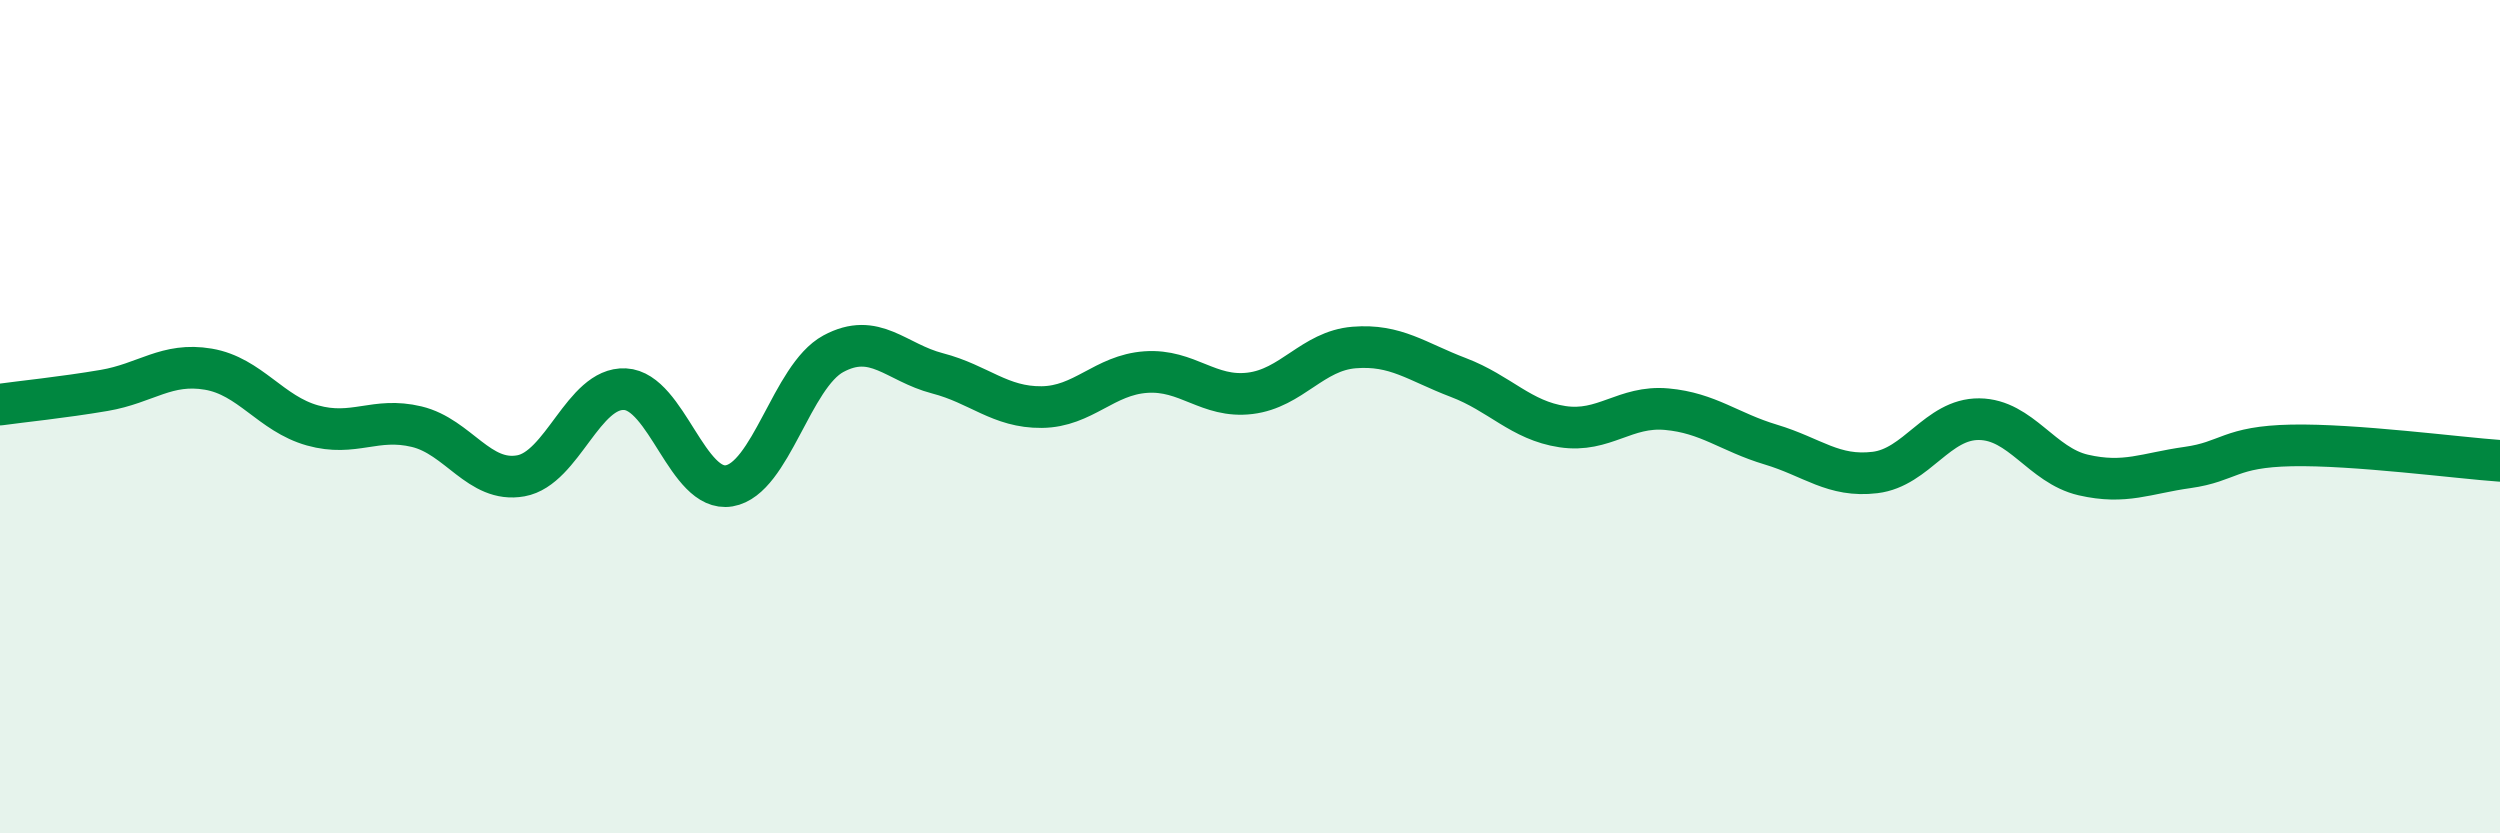
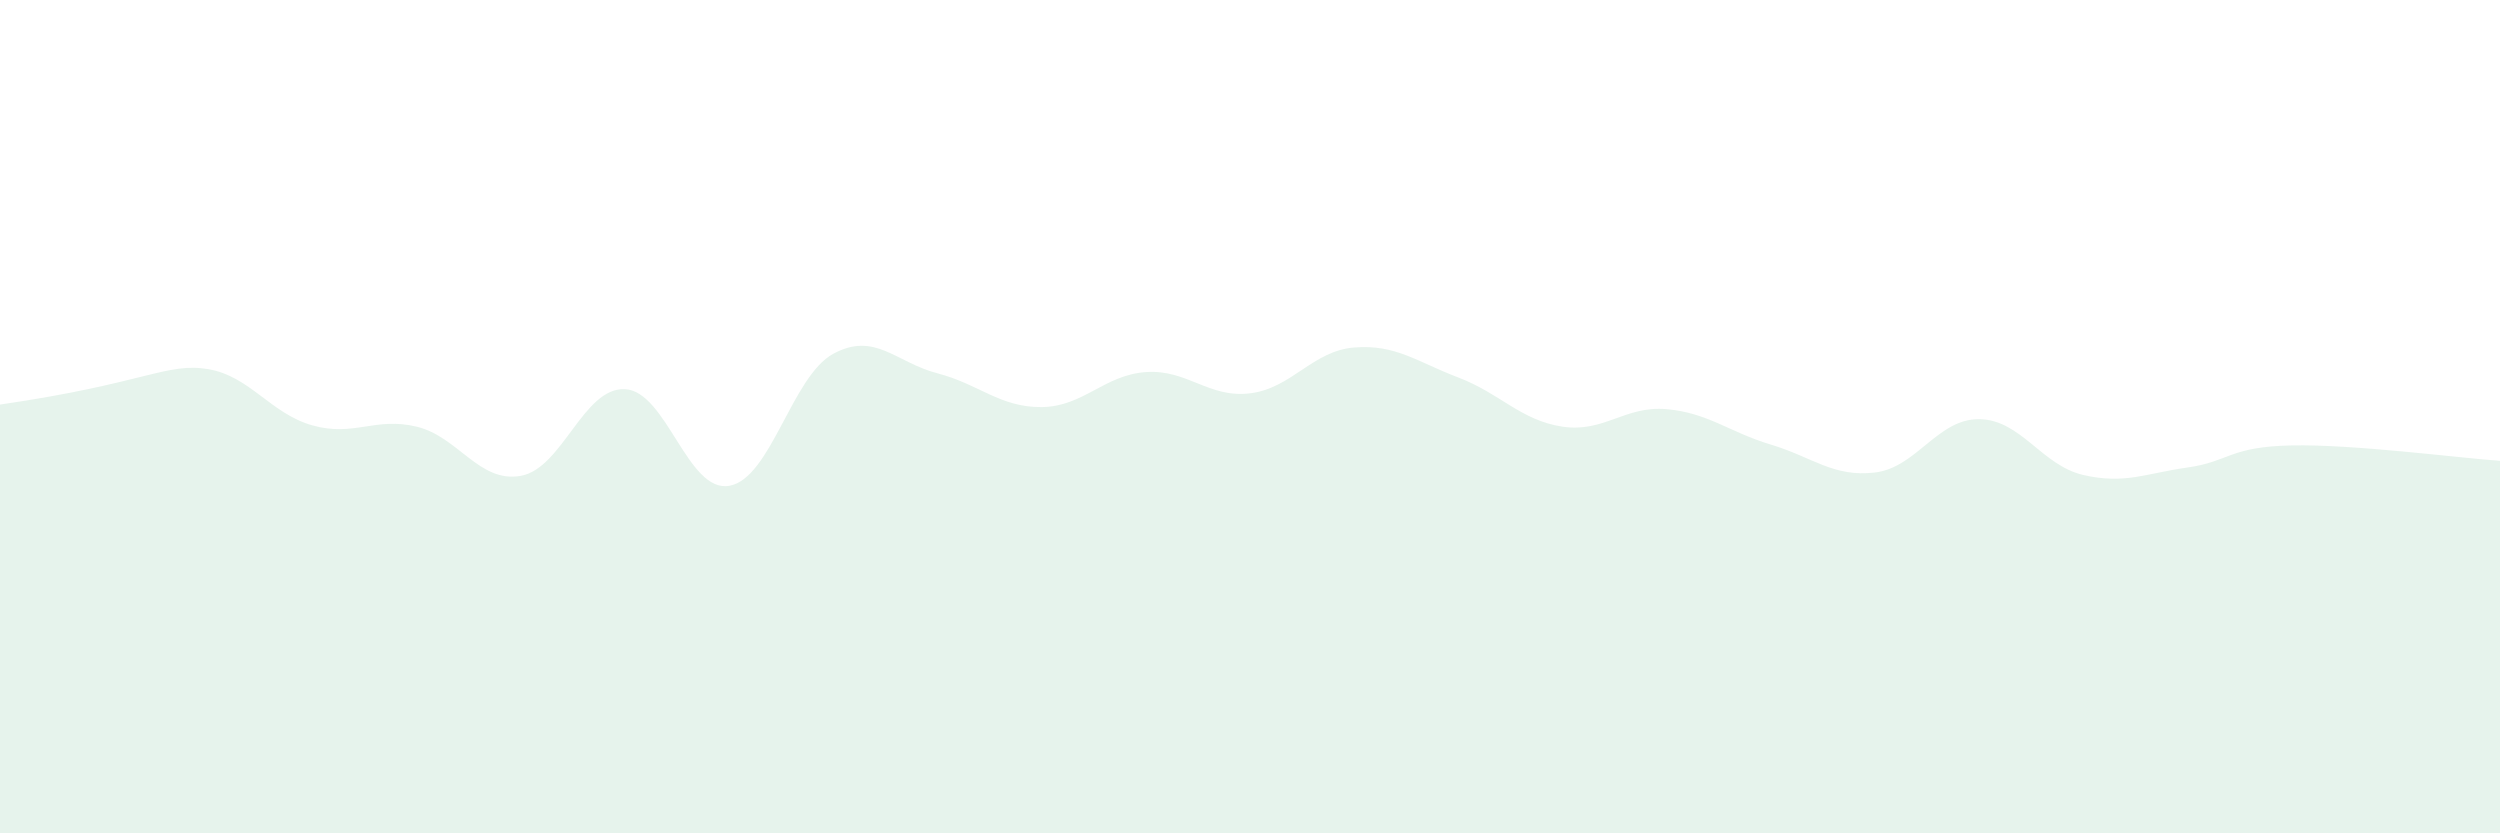
<svg xmlns="http://www.w3.org/2000/svg" width="60" height="20" viewBox="0 0 60 20">
-   <path d="M 0,9.71 C 0.5,9.64 1.5,9.54 2.5,9.37 C 3.5,9.2 4,8.69 5,8.86 C 6,9.03 6.5,9.93 7.5,10.21 C 8.5,10.49 9,10 10,10.24 C 11,10.48 11.5,11.6 12.5,11.42 C 13.5,11.24 14,9.29 15,9.34 C 16,9.39 16.5,11.83 17.5,11.66 C 18.5,11.49 19,9.03 20,8.49 C 21,7.95 21.5,8.7 22.5,8.96 C 23.5,9.22 24,9.78 25,9.77 C 26,9.76 26.5,9 27.5,8.93 C 28.5,8.86 29,9.56 30,9.44 C 31,9.32 31.5,8.42 32.5,8.34 C 33.5,8.26 34,8.68 35,9.06 C 36,9.44 36.5,10.09 37.5,10.24 C 38.5,10.39 39,9.73 40,9.82 C 41,9.91 41.5,10.37 42.5,10.67 C 43.5,10.97 44,11.46 45,11.34 C 46,11.22 46.5,10.05 47.5,10.06 C 48.5,10.07 49,11.17 50,11.4 C 51,11.63 51.5,11.36 52.5,11.22 C 53.5,11.08 53.5,10.72 55,10.69 C 56.5,10.66 59,10.99 60,11.06L60 20L0 20Z" fill="#008740" opacity="0.1" stroke-linecap="round" stroke-linejoin="round" />
-   <path d="M 0,9.71 C 0.5,9.64 1.5,9.54 2.5,9.37 C 3.5,9.2 4,8.69 5,8.86 C 6,9.03 6.5,9.93 7.5,10.21 C 8.5,10.49 9,10 10,10.24 C 11,10.48 11.5,11.6 12.5,11.42 C 13.5,11.24 14,9.29 15,9.34 C 16,9.39 16.5,11.83 17.5,11.66 C 18.5,11.49 19,9.03 20,8.49 C 21,7.95 21.5,8.7 22.5,8.96 C 23.5,9.22 24,9.78 25,9.77 C 26,9.76 26.5,9 27.5,8.93 C 28.5,8.86 29,9.56 30,9.44 C 31,9.32 31.5,8.42 32.5,8.34 C 33.5,8.26 34,8.68 35,9.06 C 36,9.44 36.5,10.09 37.5,10.24 C 38.5,10.39 39,9.73 40,9.82 C 41,9.91 41.5,10.37 42.5,10.67 C 43.5,10.97 44,11.46 45,11.34 C 46,11.22 46.5,10.05 47.5,10.06 C 48.5,10.07 49,11.17 50,11.4 C 51,11.63 51.5,11.36 52.5,11.22 C 53.5,11.08 53.5,10.72 55,10.69 C 56.5,10.66 59,10.99 60,11.06" stroke="#008740" stroke-width="1" fill="none" stroke-linecap="round" stroke-linejoin="round" />
+   <path d="M 0,9.71 C 3.5,9.2 4,8.69 5,8.86 C 6,9.03 6.5,9.93 7.5,10.21 C 8.5,10.49 9,10 10,10.24 C 11,10.48 11.5,11.6 12.5,11.42 C 13.5,11.24 14,9.29 15,9.34 C 16,9.39 16.5,11.83 17.5,11.66 C 18.5,11.49 19,9.03 20,8.49 C 21,7.95 21.5,8.7 22.5,8.96 C 23.5,9.22 24,9.78 25,9.77 C 26,9.76 26.5,9 27.5,8.93 C 28.5,8.86 29,9.56 30,9.44 C 31,9.32 31.5,8.42 32.5,8.34 C 33.5,8.26 34,8.68 35,9.06 C 36,9.44 36.5,10.09 37.5,10.24 C 38.5,10.39 39,9.73 40,9.82 C 41,9.91 41.5,10.37 42.5,10.67 C 43.5,10.97 44,11.46 45,11.34 C 46,11.22 46.5,10.05 47.5,10.06 C 48.5,10.07 49,11.17 50,11.4 C 51,11.63 51.5,11.36 52.5,11.22 C 53.5,11.08 53.5,10.72 55,10.69 C 56.5,10.66 59,10.99 60,11.06L60 20L0 20Z" fill="#008740" opacity="0.1" stroke-linecap="round" stroke-linejoin="round" />
</svg>